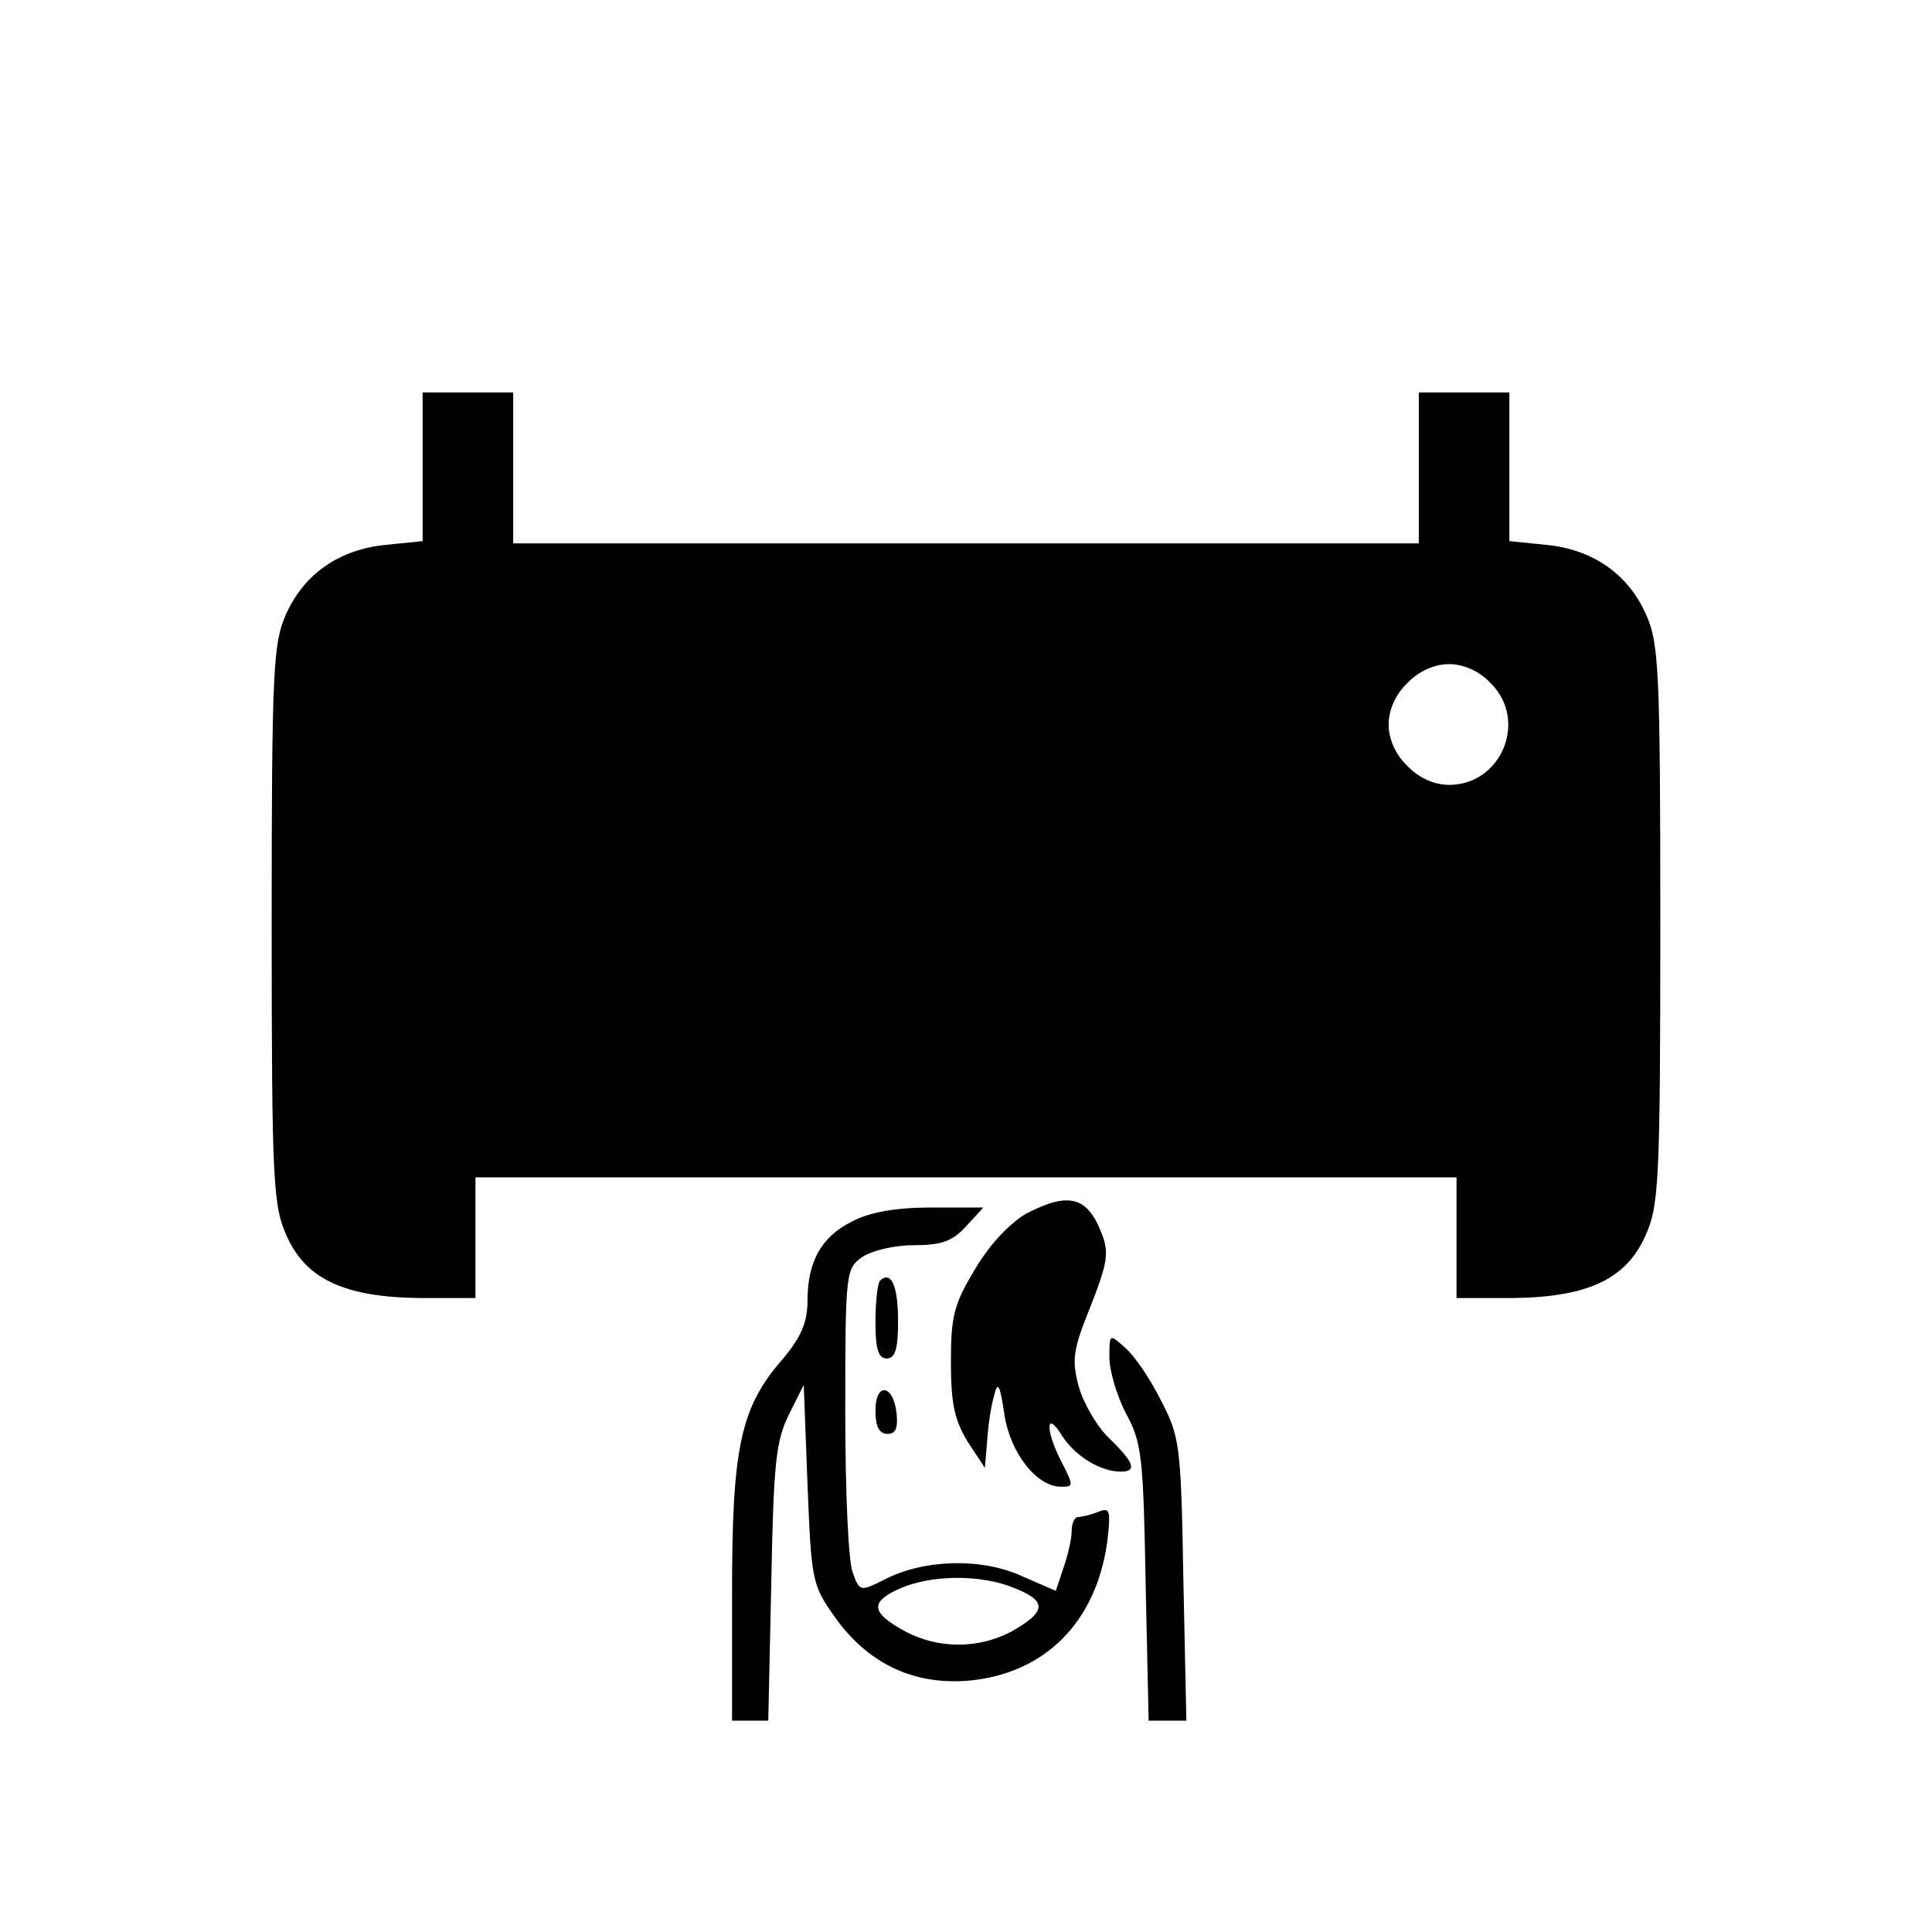
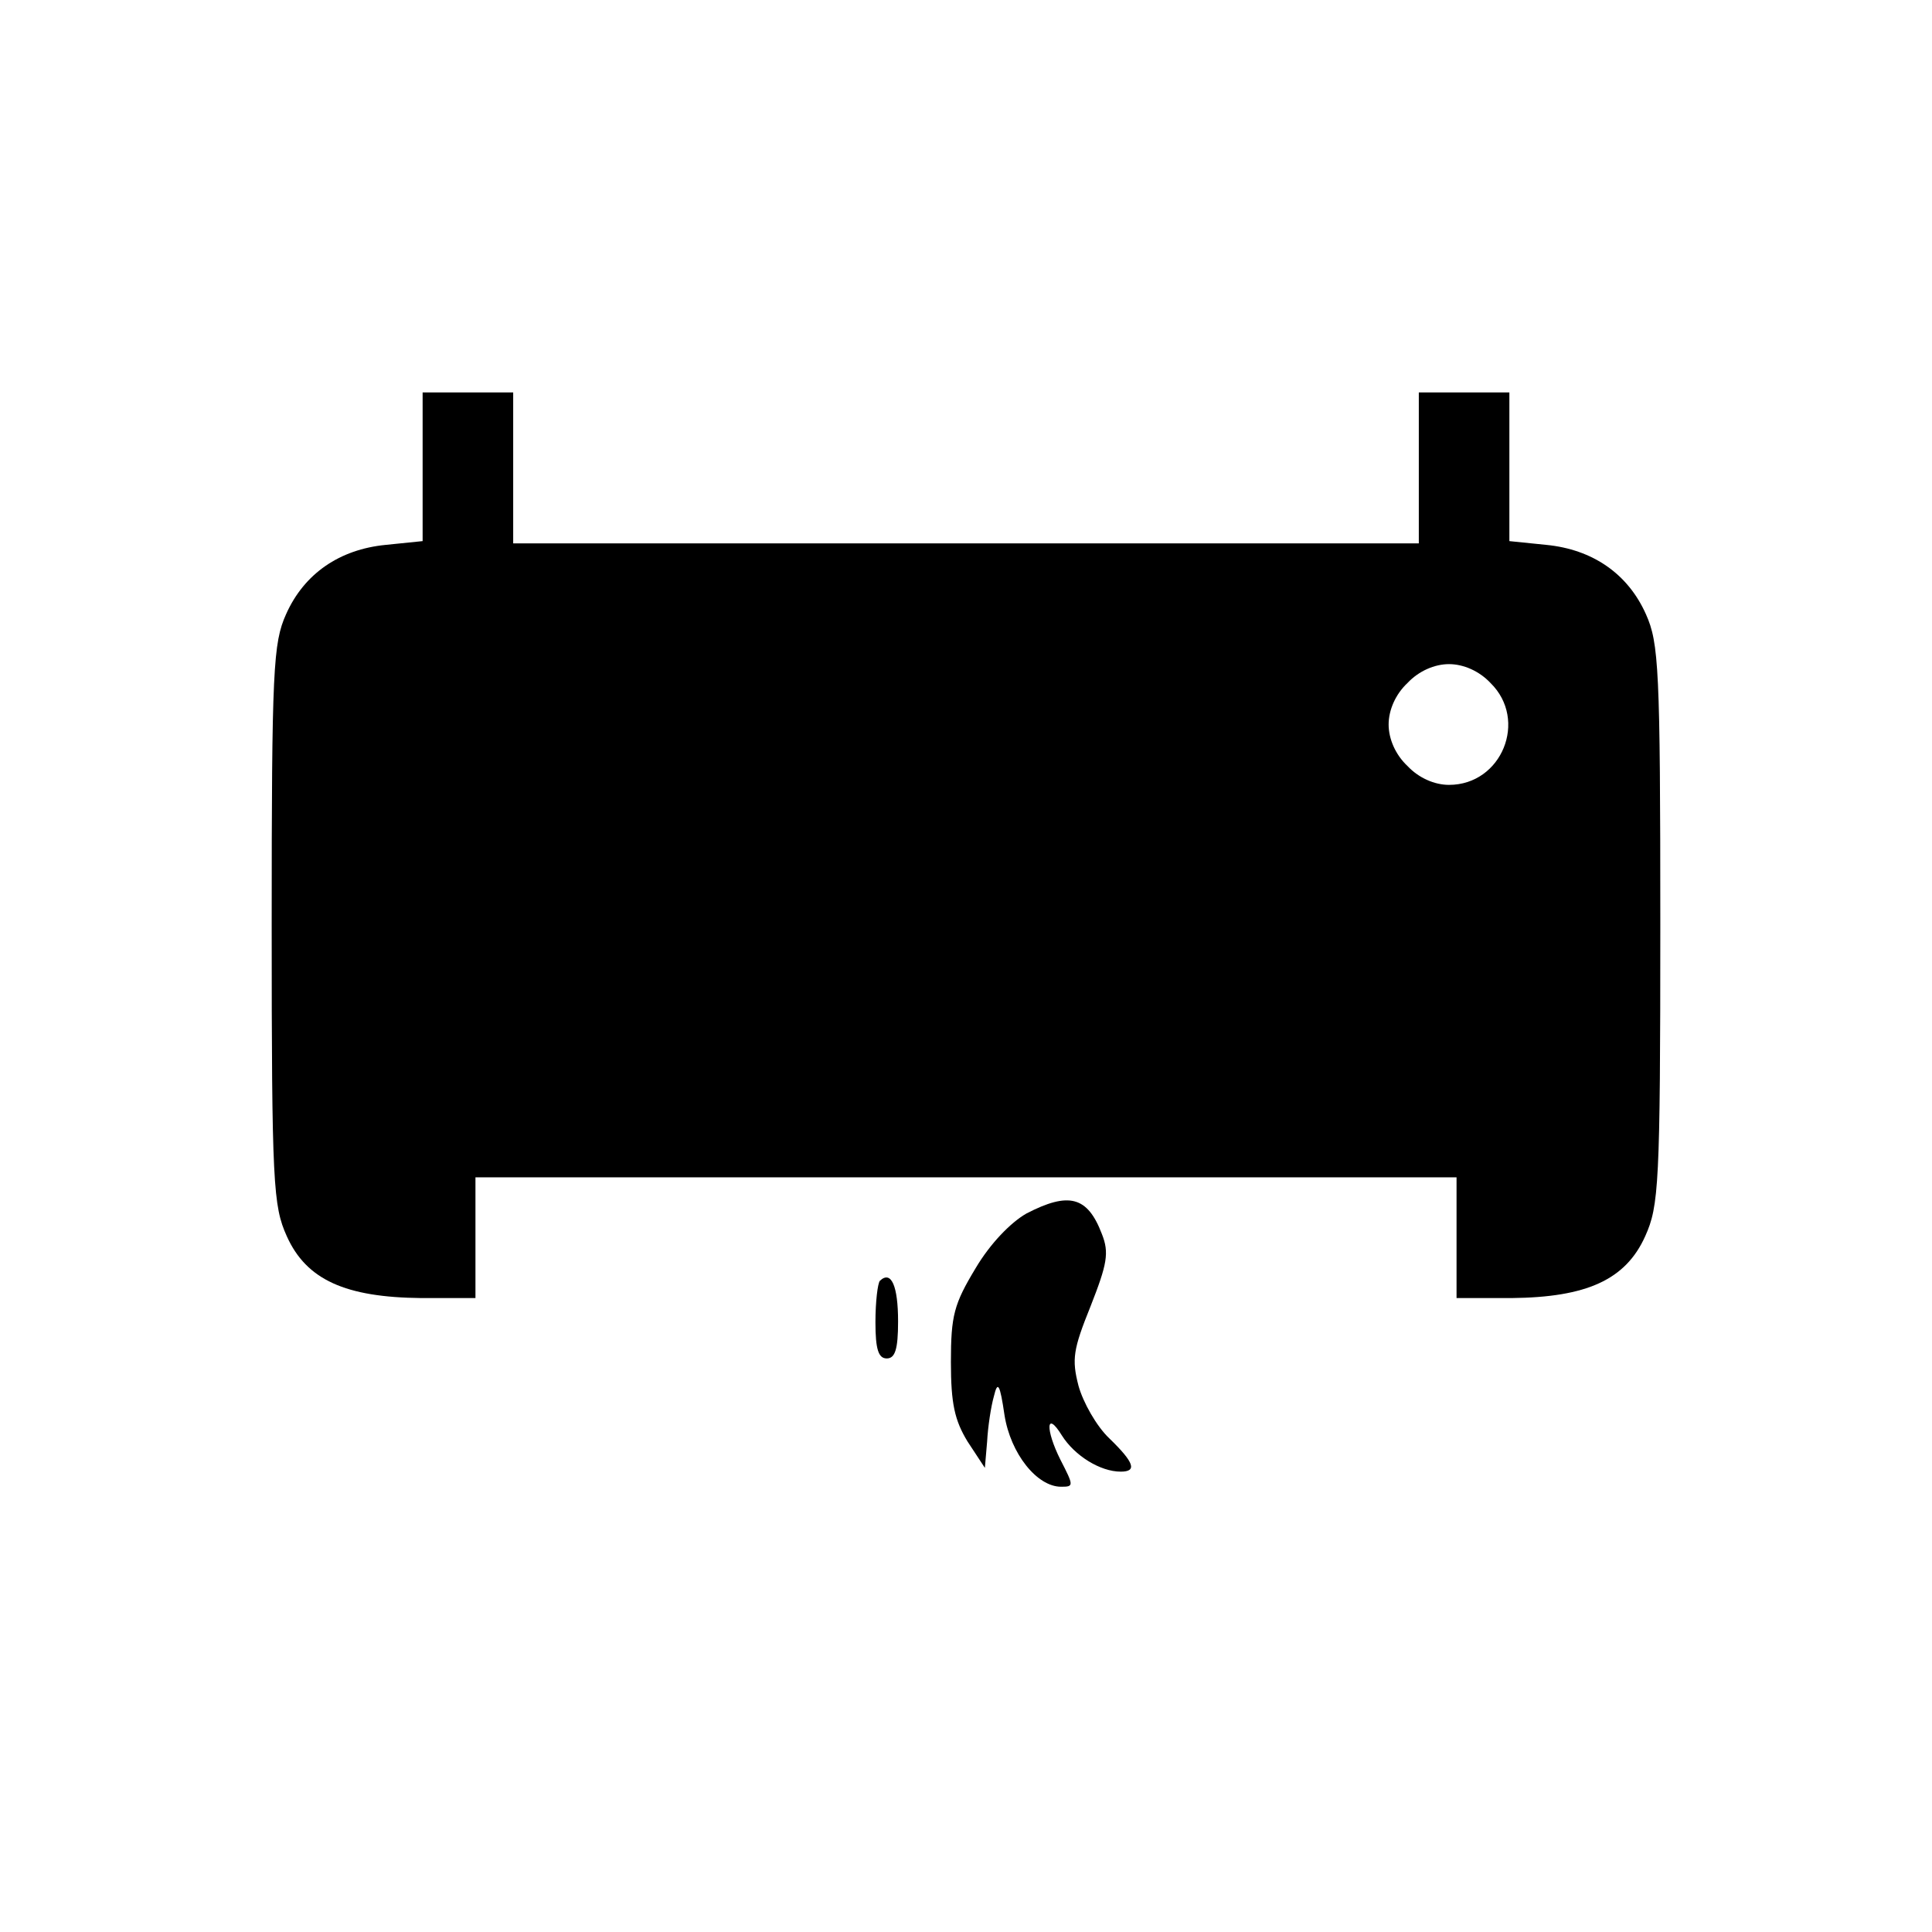
<svg xmlns="http://www.w3.org/2000/svg" version="1.0" width="256pt" height="256pt" viewBox="0 0 256 256" preserveAspectRatio="xMidYMid meet">
  <g transform="translate(0,256) scale(0.1,-0.1)" fill="#000000" stroke="none">
    <path d="M560 1941 l0 -98 -49 -5 c-61 -6 -108 -38 -132 -92 -17 -38 -19 -72 -19 -411 0 -345 2 -373 20 -413 26 -58 78 -81 178 -82 l72 0 0 80 0 80 650 0 650 0 0 -80 0 -80 73 0 c99 1 151 24 177 82 18 40 20 68 20 413 0 339 -2 373 -19 411 -24 54 -71 86 -132 92 l-49 5 0 98 0 99 -60 0 -60 0 0 -100 0 -100 -600 0 -600 0 0 100 0 100 -60 0 -60 0 0 -99z m1415 -286 c50 -49 15 -135 -55 -135 -19 0 -40 9 -55 25 -16 15 -25 36 -25 55 0 19 9 40 25 55 15 16 36 25 55 25 19 0 40 -9 55 -25z" />
    <path d="M1360 952 c-21 -12 -48 -40 -67 -72 -29 -48 -33 -63 -33 -125 0 -55 5 -77 22 -105 l23 -35 3 35 c1 19 5 46 9 60 5 21 8 16 14 -25 8 -51 43 -95 75 -95 17 0 17 1 -1 36 -20 40 -19 66 2 32 17 -27 51 -48 78 -48 22 0 18 12 -15 44 -17 16 -35 48 -41 70 -9 35 -7 48 16 105 22 56 25 71 15 96 -19 50 -44 56 -100 27z" />
-     <path d="M1130 942 c-41 -20 -60 -53 -60 -105 0 -29 -8 -48 -33 -78 -56 -64 -67 -117 -67 -310 l0 -169 24 0 24 0 4 183 c3 158 6 187 23 222 l20 40 5 -132 c5 -126 6 -133 35 -174 44 -63 105 -92 178 -86 101 9 169 77 184 183 5 42 4 47 -11 41 -10 -4 -22 -7 -27 -7 -5 0 -9 -8 -9 -19 0 -10 -5 -32 -11 -49 l-10 -30 -46 20 c-53 24 -129 22 -181 -5 -32 -16 -33 -16 -42 9 -6 14 -10 110 -10 214 0 184 1 189 22 204 13 9 43 16 68 16 37 0 52 5 70 25 l23 25 -69 0 c-46 0 -81 -6 -104 -18z m216 -487 c42 -17 40 -31 -6 -57 -44 -23 -96 -23 -140 0 -46 25 -48 39 -8 57 43 19 110 19 154 0z" />
    <path d="M1166 863 c-3 -3 -6 -28 -6 -55 0 -36 4 -48 15 -48 11 0 15 12 15 49 0 47 -9 68 -24 54z" />
-     <path d="M1470 761 c0 -17 10 -51 22 -74 21 -38 23 -58 26 -224 l4 -183 25 0 25 0 -4 188 c-3 179 -5 189 -30 237 -14 28 -35 59 -47 69 -21 19 -21 19 -21 -13z" />
-     <path d="M1160 691 c0 -21 5 -31 16 -31 11 0 14 8 12 27 -4 39 -28 42 -28 4z" />
  </g>
</svg>